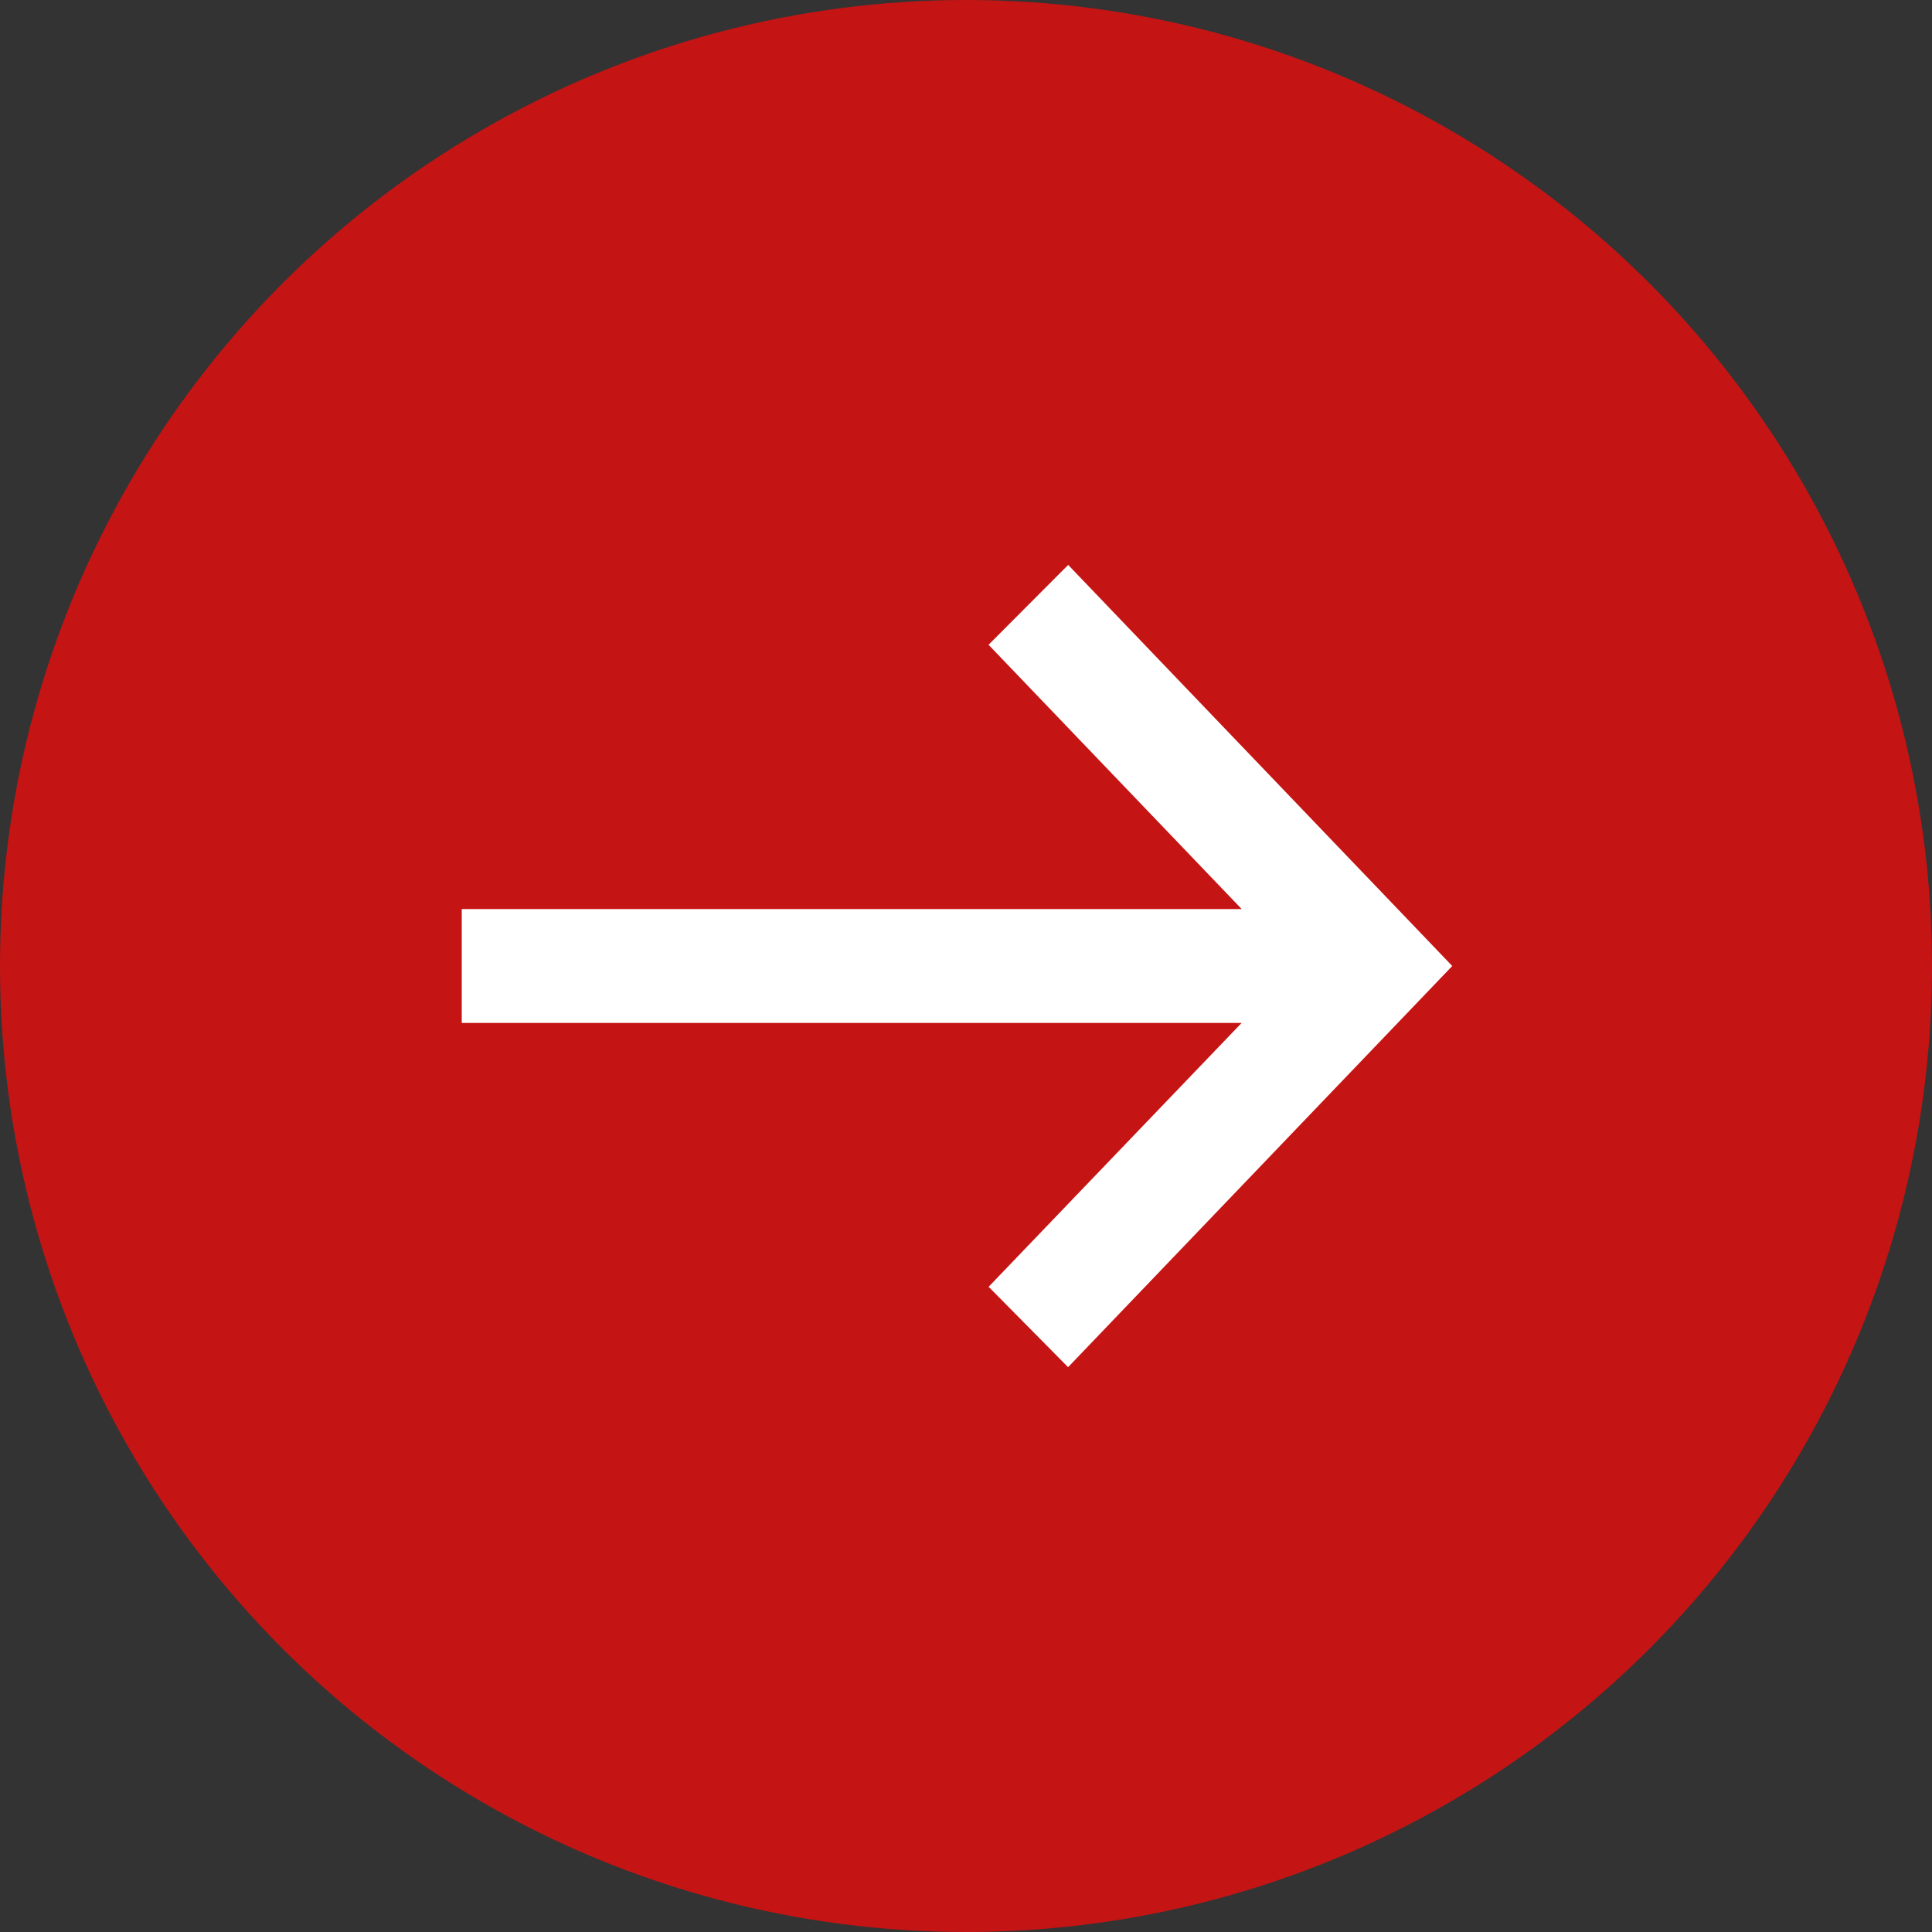
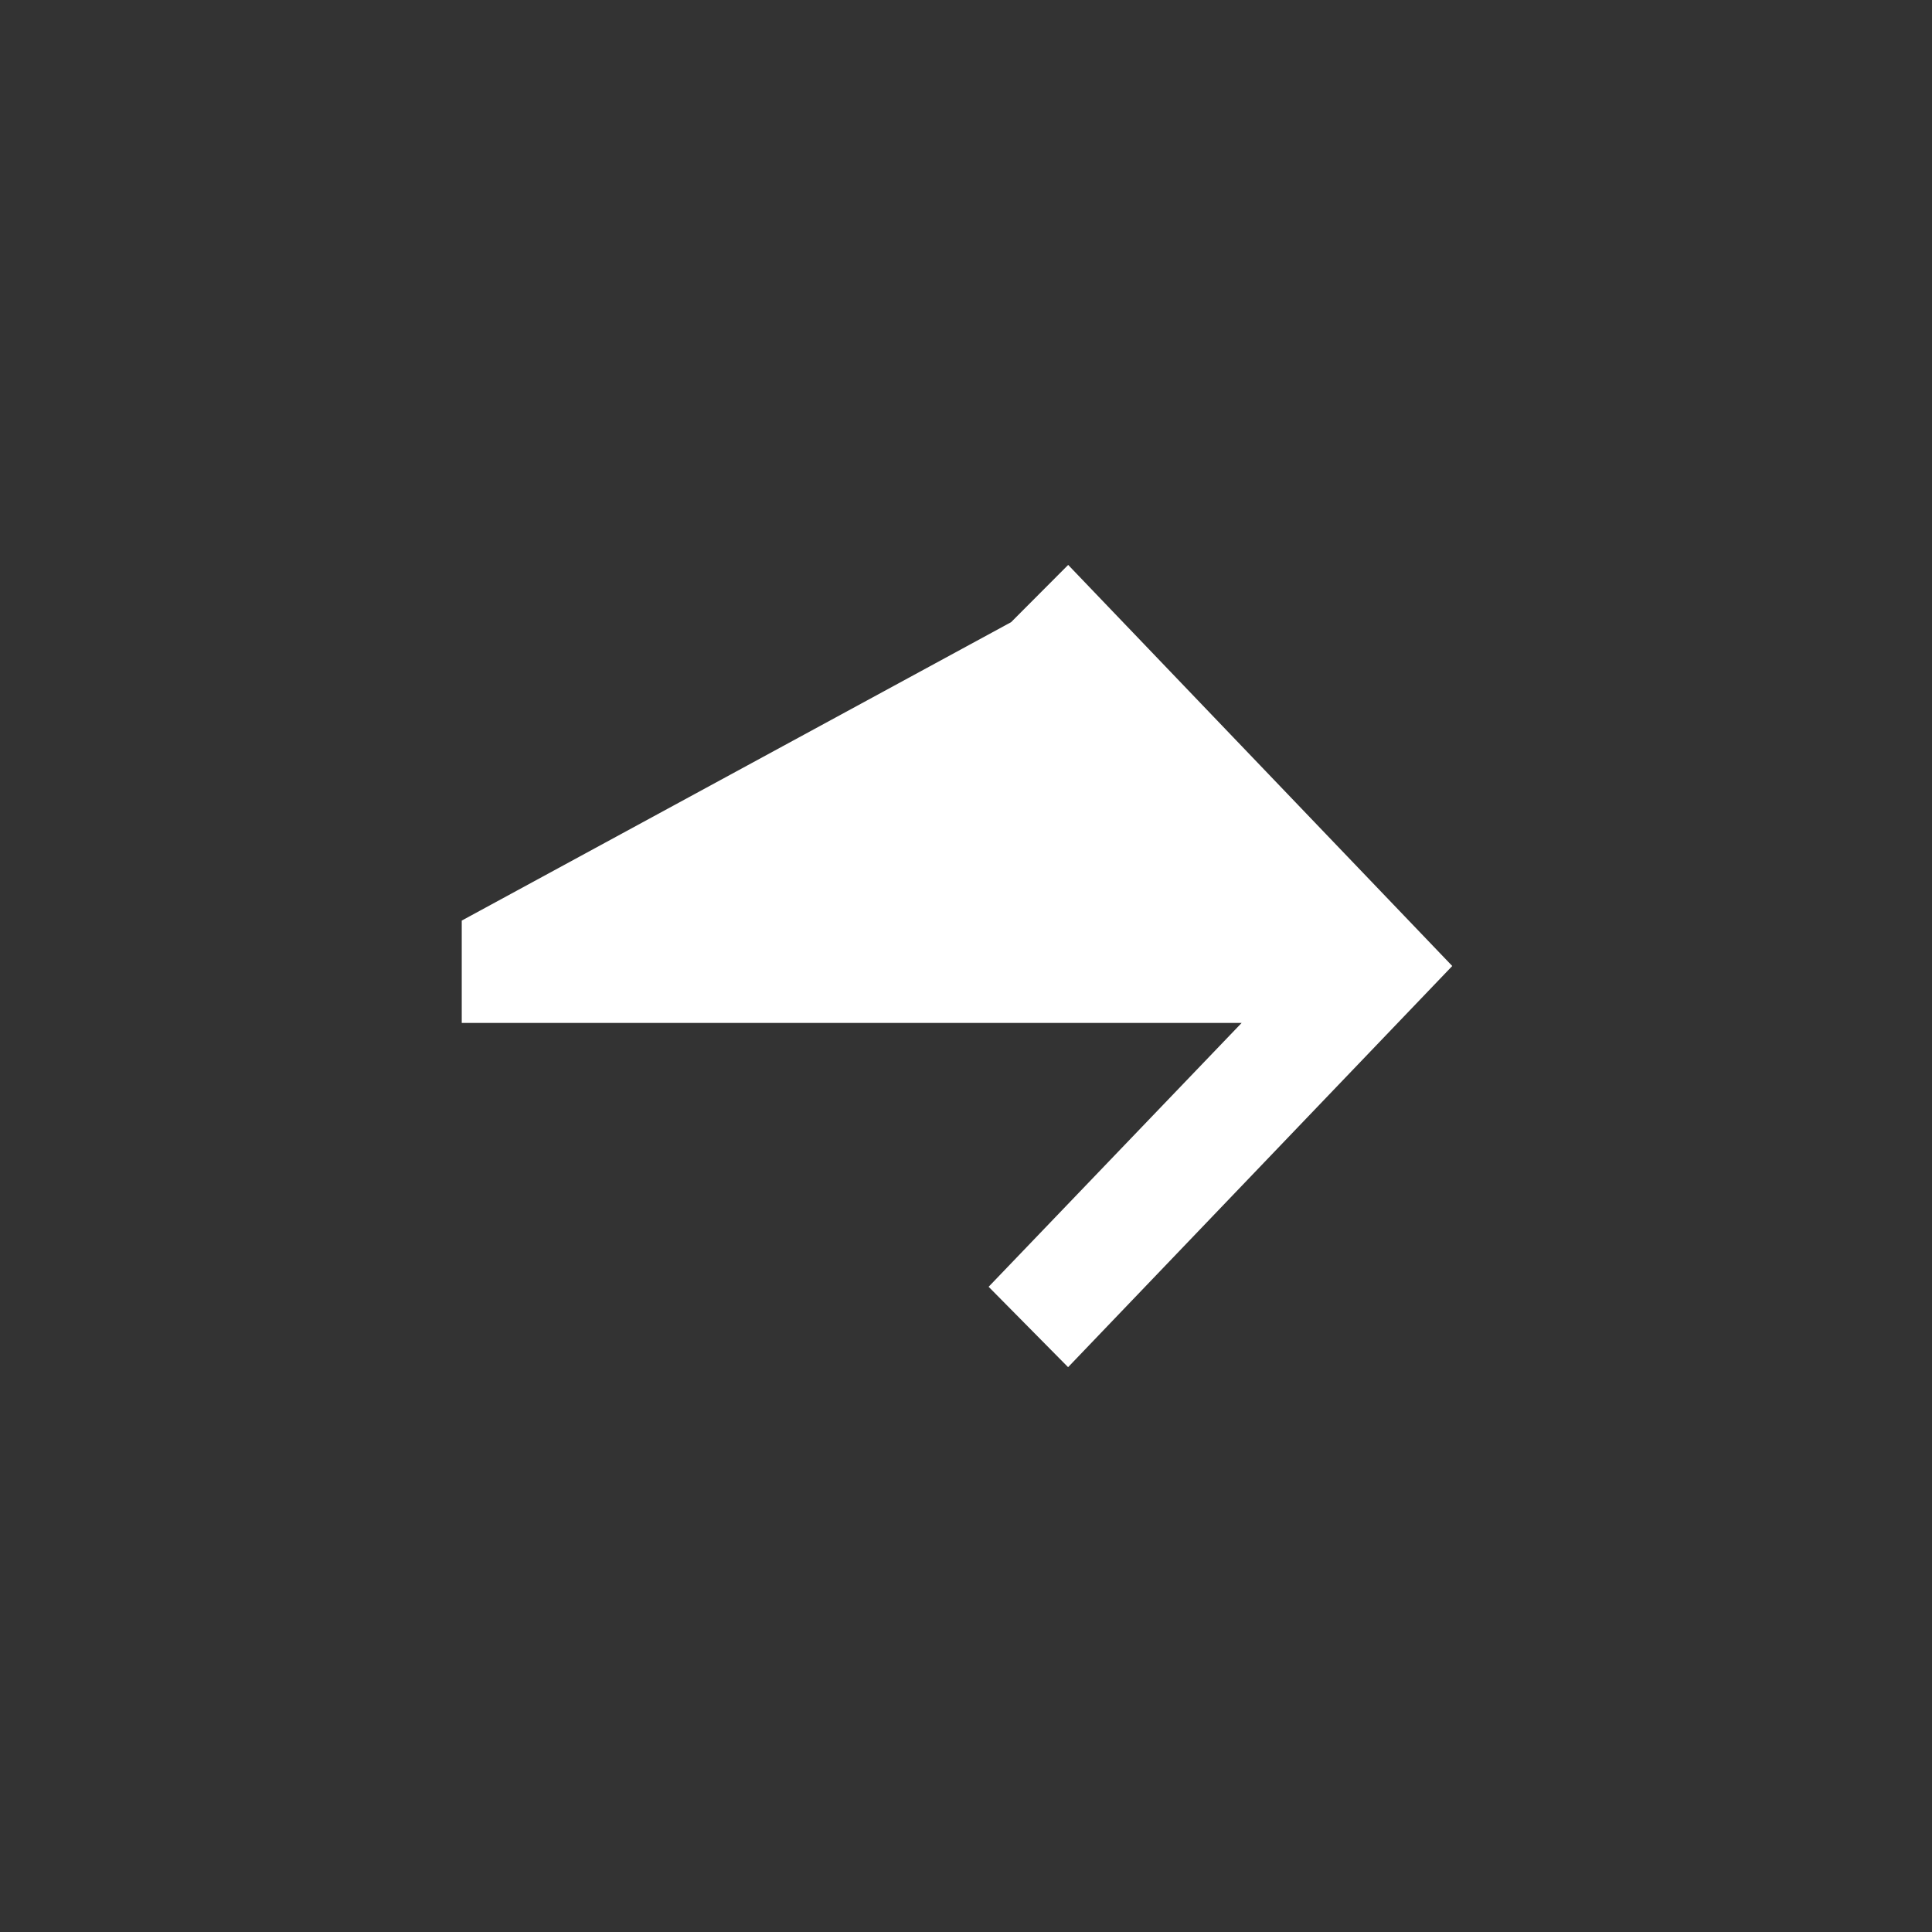
<svg xmlns="http://www.w3.org/2000/svg" width="34" height="34" viewBox="0 0 34 34" fill="none">
  <rect x="0" y="0" width="34" height="34" fill="#333333" stroke="none" />
-   <circle cx="17" cy="17" r="17" fill="#C51414" />
-   <path d="M18.791 23.343L18.096 22.64L23.023 17.502L8.626 17.502L8.626 16.498L23.023 16.498L18.096 11.354L18.791 10.657L24.865 17L18.791 23.343Z" fill="white" stroke="white" />
+   <path d="M18.791 23.343L18.096 22.64L23.023 17.502L8.626 17.502L8.626 16.498L18.096 11.354L18.791 10.657L24.865 17L18.791 23.343Z" fill="white" stroke="white" />
</svg>